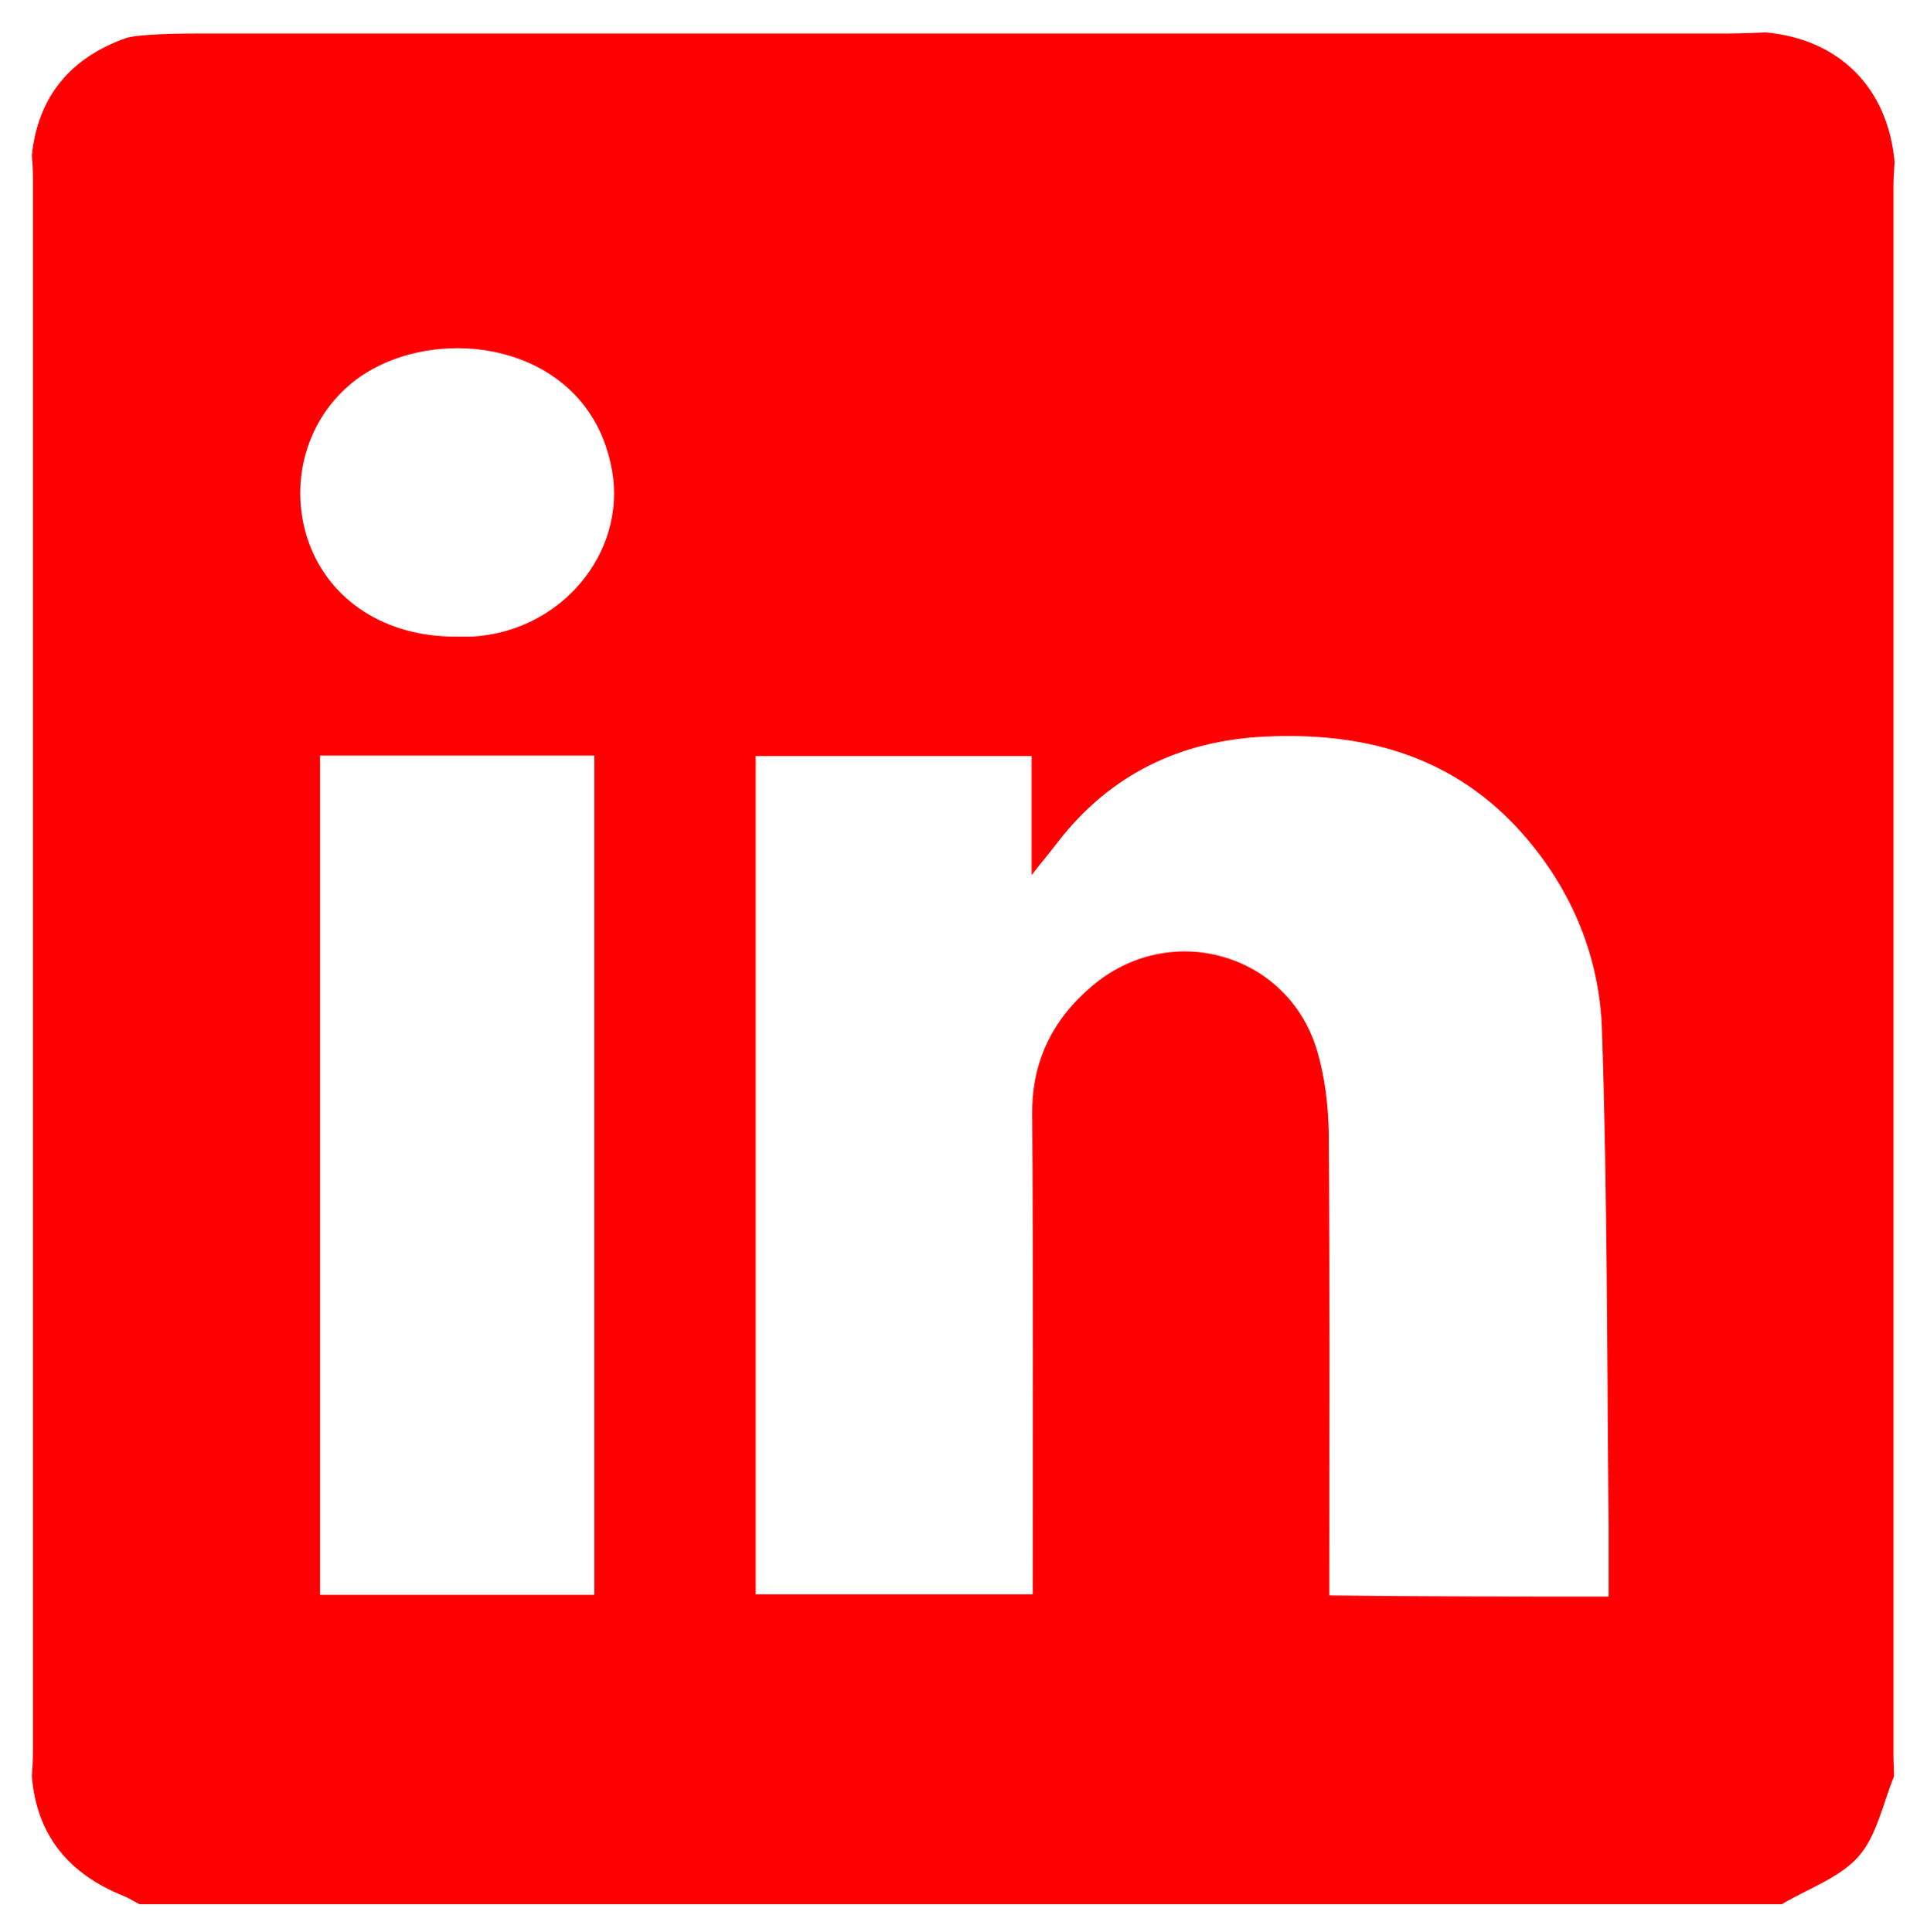
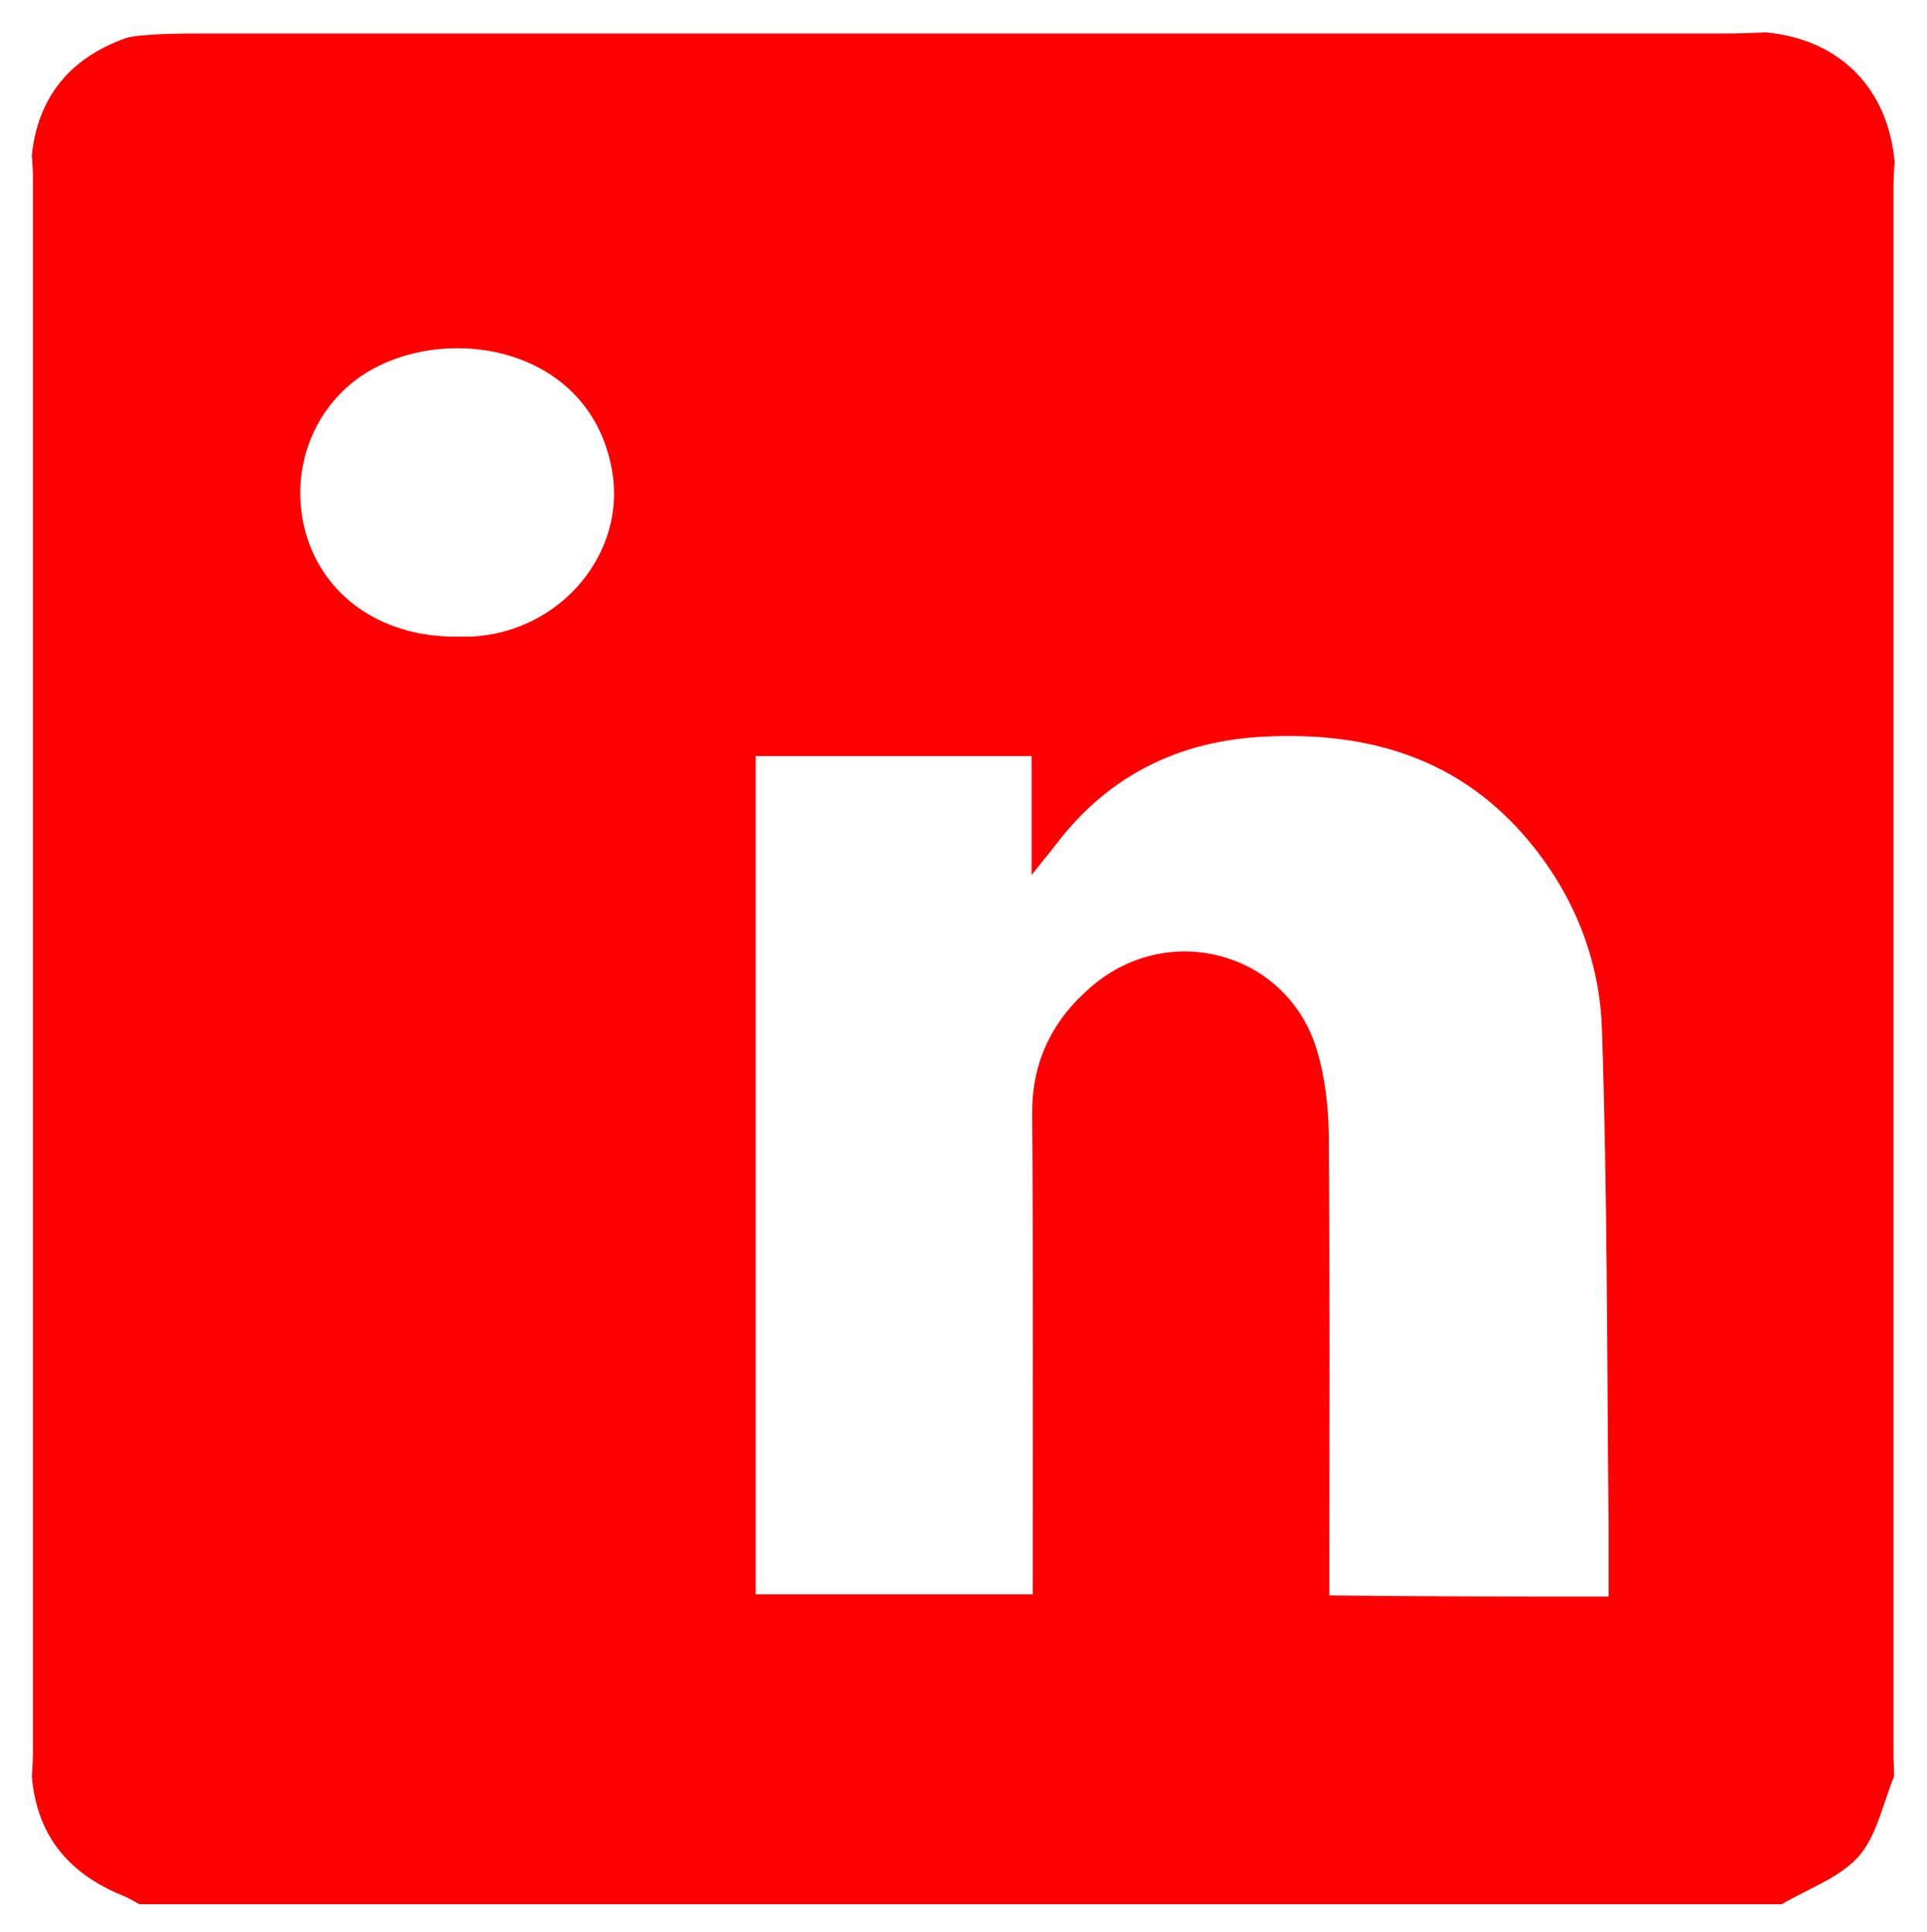
<svg xmlns="http://www.w3.org/2000/svg" version="1.1" id="Layer_1" x="0px" y="0px" viewBox="0 0 345 346" style="enable-background:new 0 0 345 346;" xml:space="preserve">
  <style type="text/css">
	.st0{fill:#FE0002;}
</style>
-   <path class="st0" d="M319,341c-98,0-196,0-294,0c-1-0.5-1.9-1.1-2.9-1.5c-9.7-3.9-15.5-10.7-16.4-21.4c0.1-1.5,0.2-3,0.2-4.5  c0-93.9,0-187.9,0-281.8c0-1.3-0.1-2.7-0.2-4c1.1-10.6,7-17.5,16.9-21C24.2,6.3,28.9,6,35.1,6c91.3,0,182.7,0,274,0  c2.3,0,4.6-0.1,7-0.2C329.3,7,338,15.7,339.2,29c-0.1,1.5-0.2,3-0.2,4.5c0,93.5,0,187.1,0,280.6c0,1.3,0.1,2.7,0.1,4  c-2,4.9-3.1,10.7-6.4,14.4C329.3,336.3,323.7,338.2,319,341z M288,285.9c0-4.4,0-8.4,0-12.4c-0.3-29.8-0.2-59.6-1.2-89.4  c-0.5-13.5-5.9-25.9-15.3-36c-12.2-13-27.7-17-44.9-16.2c-15.3,0.7-27.9,6.8-37.3,19c-1.2,1.6-2.5,3.1-4.6,5.8c0-8.1,0-14.7,0-21.3  c-16.8,0-33.2,0-49.4,0c0,50.3,0,100.2,0,150.1c16.7,0,33.1,0,49.6,0c0-28.9,0.1-57.4-0.1-85.9c-0.1-9.6,3.7-17.1,10.8-23.1  c14-11.8,35-5.8,40.2,11.6c1.4,4.7,2,9.8,2.1,14.7c0.2,25.8,0.1,51.7,0.1,77.5c0,1.8,0,3.5,0,5.4C254.9,285.9,271.1,285.9,288,285.9  z M57.3,135.3c0,50.4,0,100.4,0,150.3c16.6,0,32.8,0,49.1,0c0-50.3,0-100.2,0-150.3C89.9,135.3,73.8,135.3,57.3,135.3z M81.5,114  c1,0,2,0,3,0c16-0.9,27.6-15,25.1-29.6c-4.1-24-33.4-27.2-47.1-15.4c-8,6.9-10.8,18.1-7.2,28.2C59.1,107.6,69,114,81.5,114z" />
+   <path class="st0" d="M319,341c-98,0-196,0-294,0c-1-0.5-1.9-1.1-2.9-1.5c-9.7-3.9-15.5-10.7-16.4-21.4c0.1-1.5,0.2-3,0.2-4.5  c0-93.9,0-187.9,0-281.8c0-1.3-0.1-2.7-0.2-4c1.1-10.6,7-17.5,16.9-21C24.2,6.3,28.9,6,35.1,6c91.3,0,182.7,0,274,0  c2.3,0,4.6-0.1,7-0.2C329.3,7,338,15.7,339.2,29c-0.1,1.5-0.2,3-0.2,4.5c0,93.5,0,187.1,0,280.6c0,1.3,0.1,2.7,0.1,4  c-2,4.9-3.1,10.7-6.4,14.4C329.3,336.3,323.7,338.2,319,341z M288,285.9c0-4.4,0-8.4,0-12.4c-0.3-29.8-0.2-59.6-1.2-89.4  c-0.5-13.5-5.9-25.9-15.3-36c-12.2-13-27.7-17-44.9-16.2c-15.3,0.7-27.9,6.8-37.3,19c-1.2,1.6-2.5,3.1-4.6,5.8c0-8.1,0-14.7,0-21.3  c-16.8,0-33.2,0-49.4,0c0,50.3,0,100.2,0,150.1c16.7,0,33.1,0,49.6,0c0-28.9,0.1-57.4-0.1-85.9c-0.1-9.6,3.7-17.1,10.8-23.1  c14-11.8,35-5.8,40.2,11.6c1.4,4.7,2,9.8,2.1,14.7c0.2,25.8,0.1,51.7,0.1,77.5c0,1.8,0,3.5,0,5.4C254.9,285.9,271.1,285.9,288,285.9  z M57.3,135.3c0,50.4,0,100.4,0,150.3c0-50.3,0-100.2,0-150.3C89.9,135.3,73.8,135.3,57.3,135.3z M81.5,114  c1,0,2,0,3,0c16-0.9,27.6-15,25.1-29.6c-4.1-24-33.4-27.2-47.1-15.4c-8,6.9-10.8,18.1-7.2,28.2C59.1,107.6,69,114,81.5,114z" />
</svg>